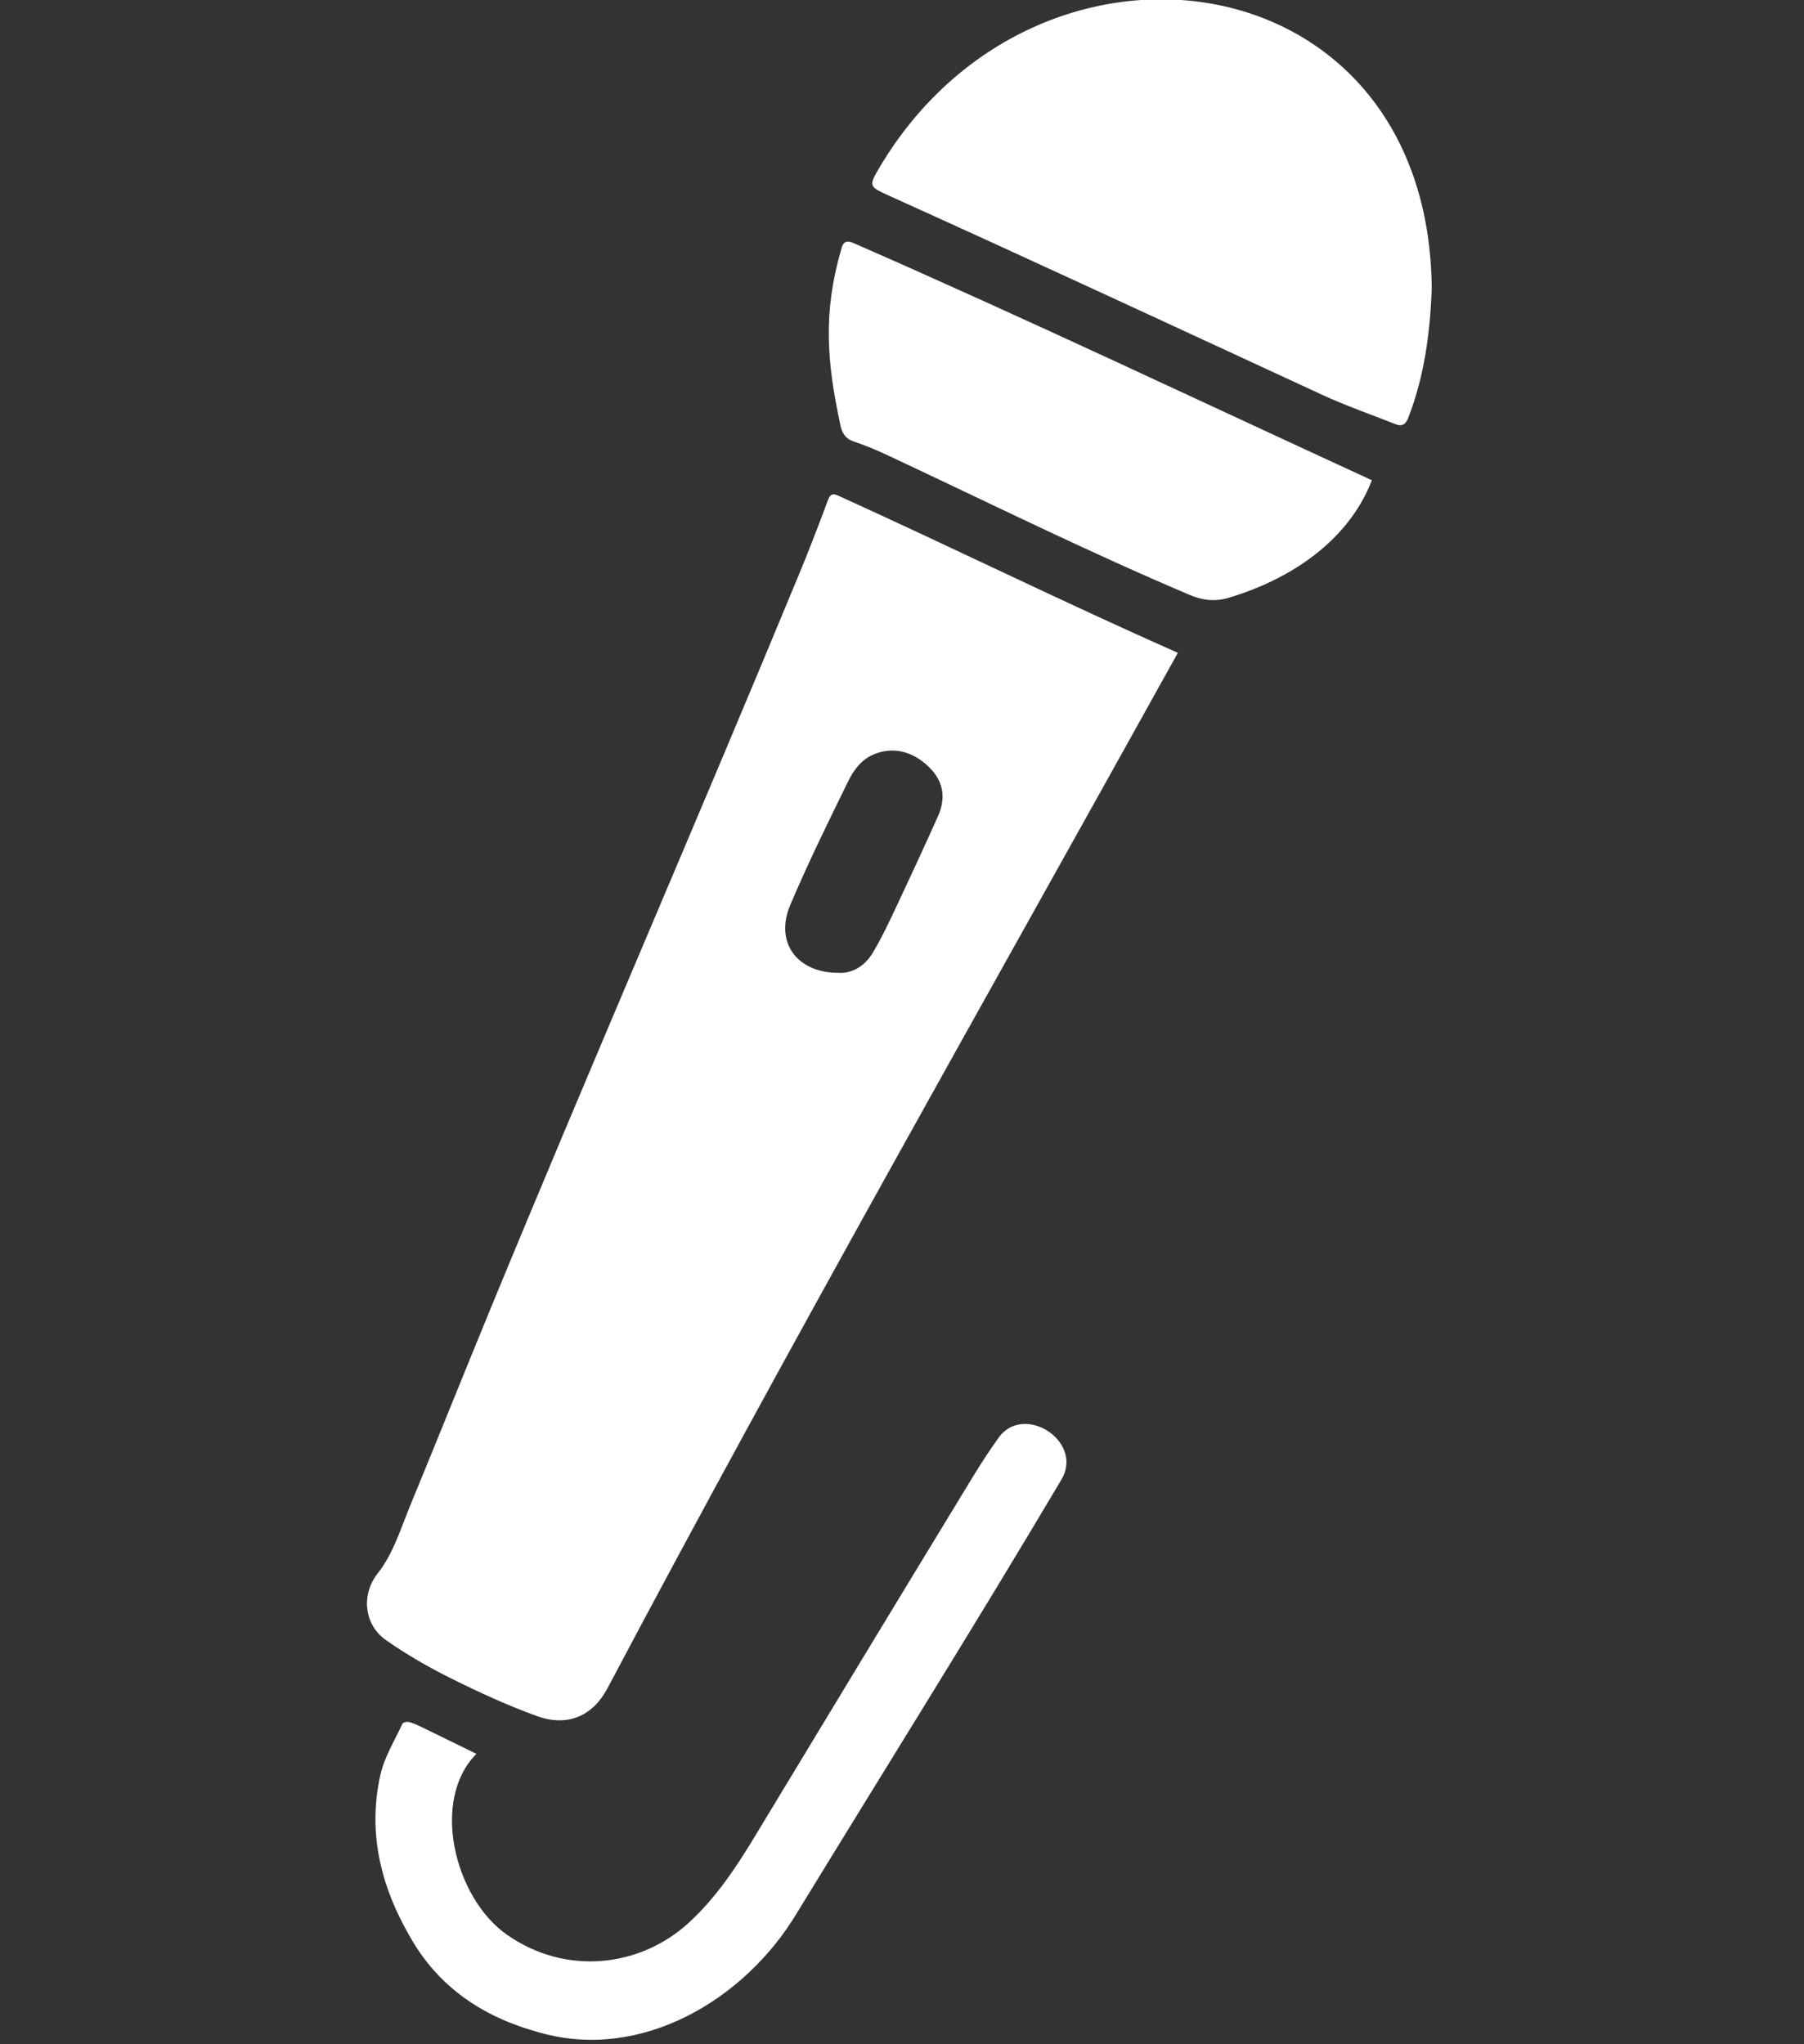
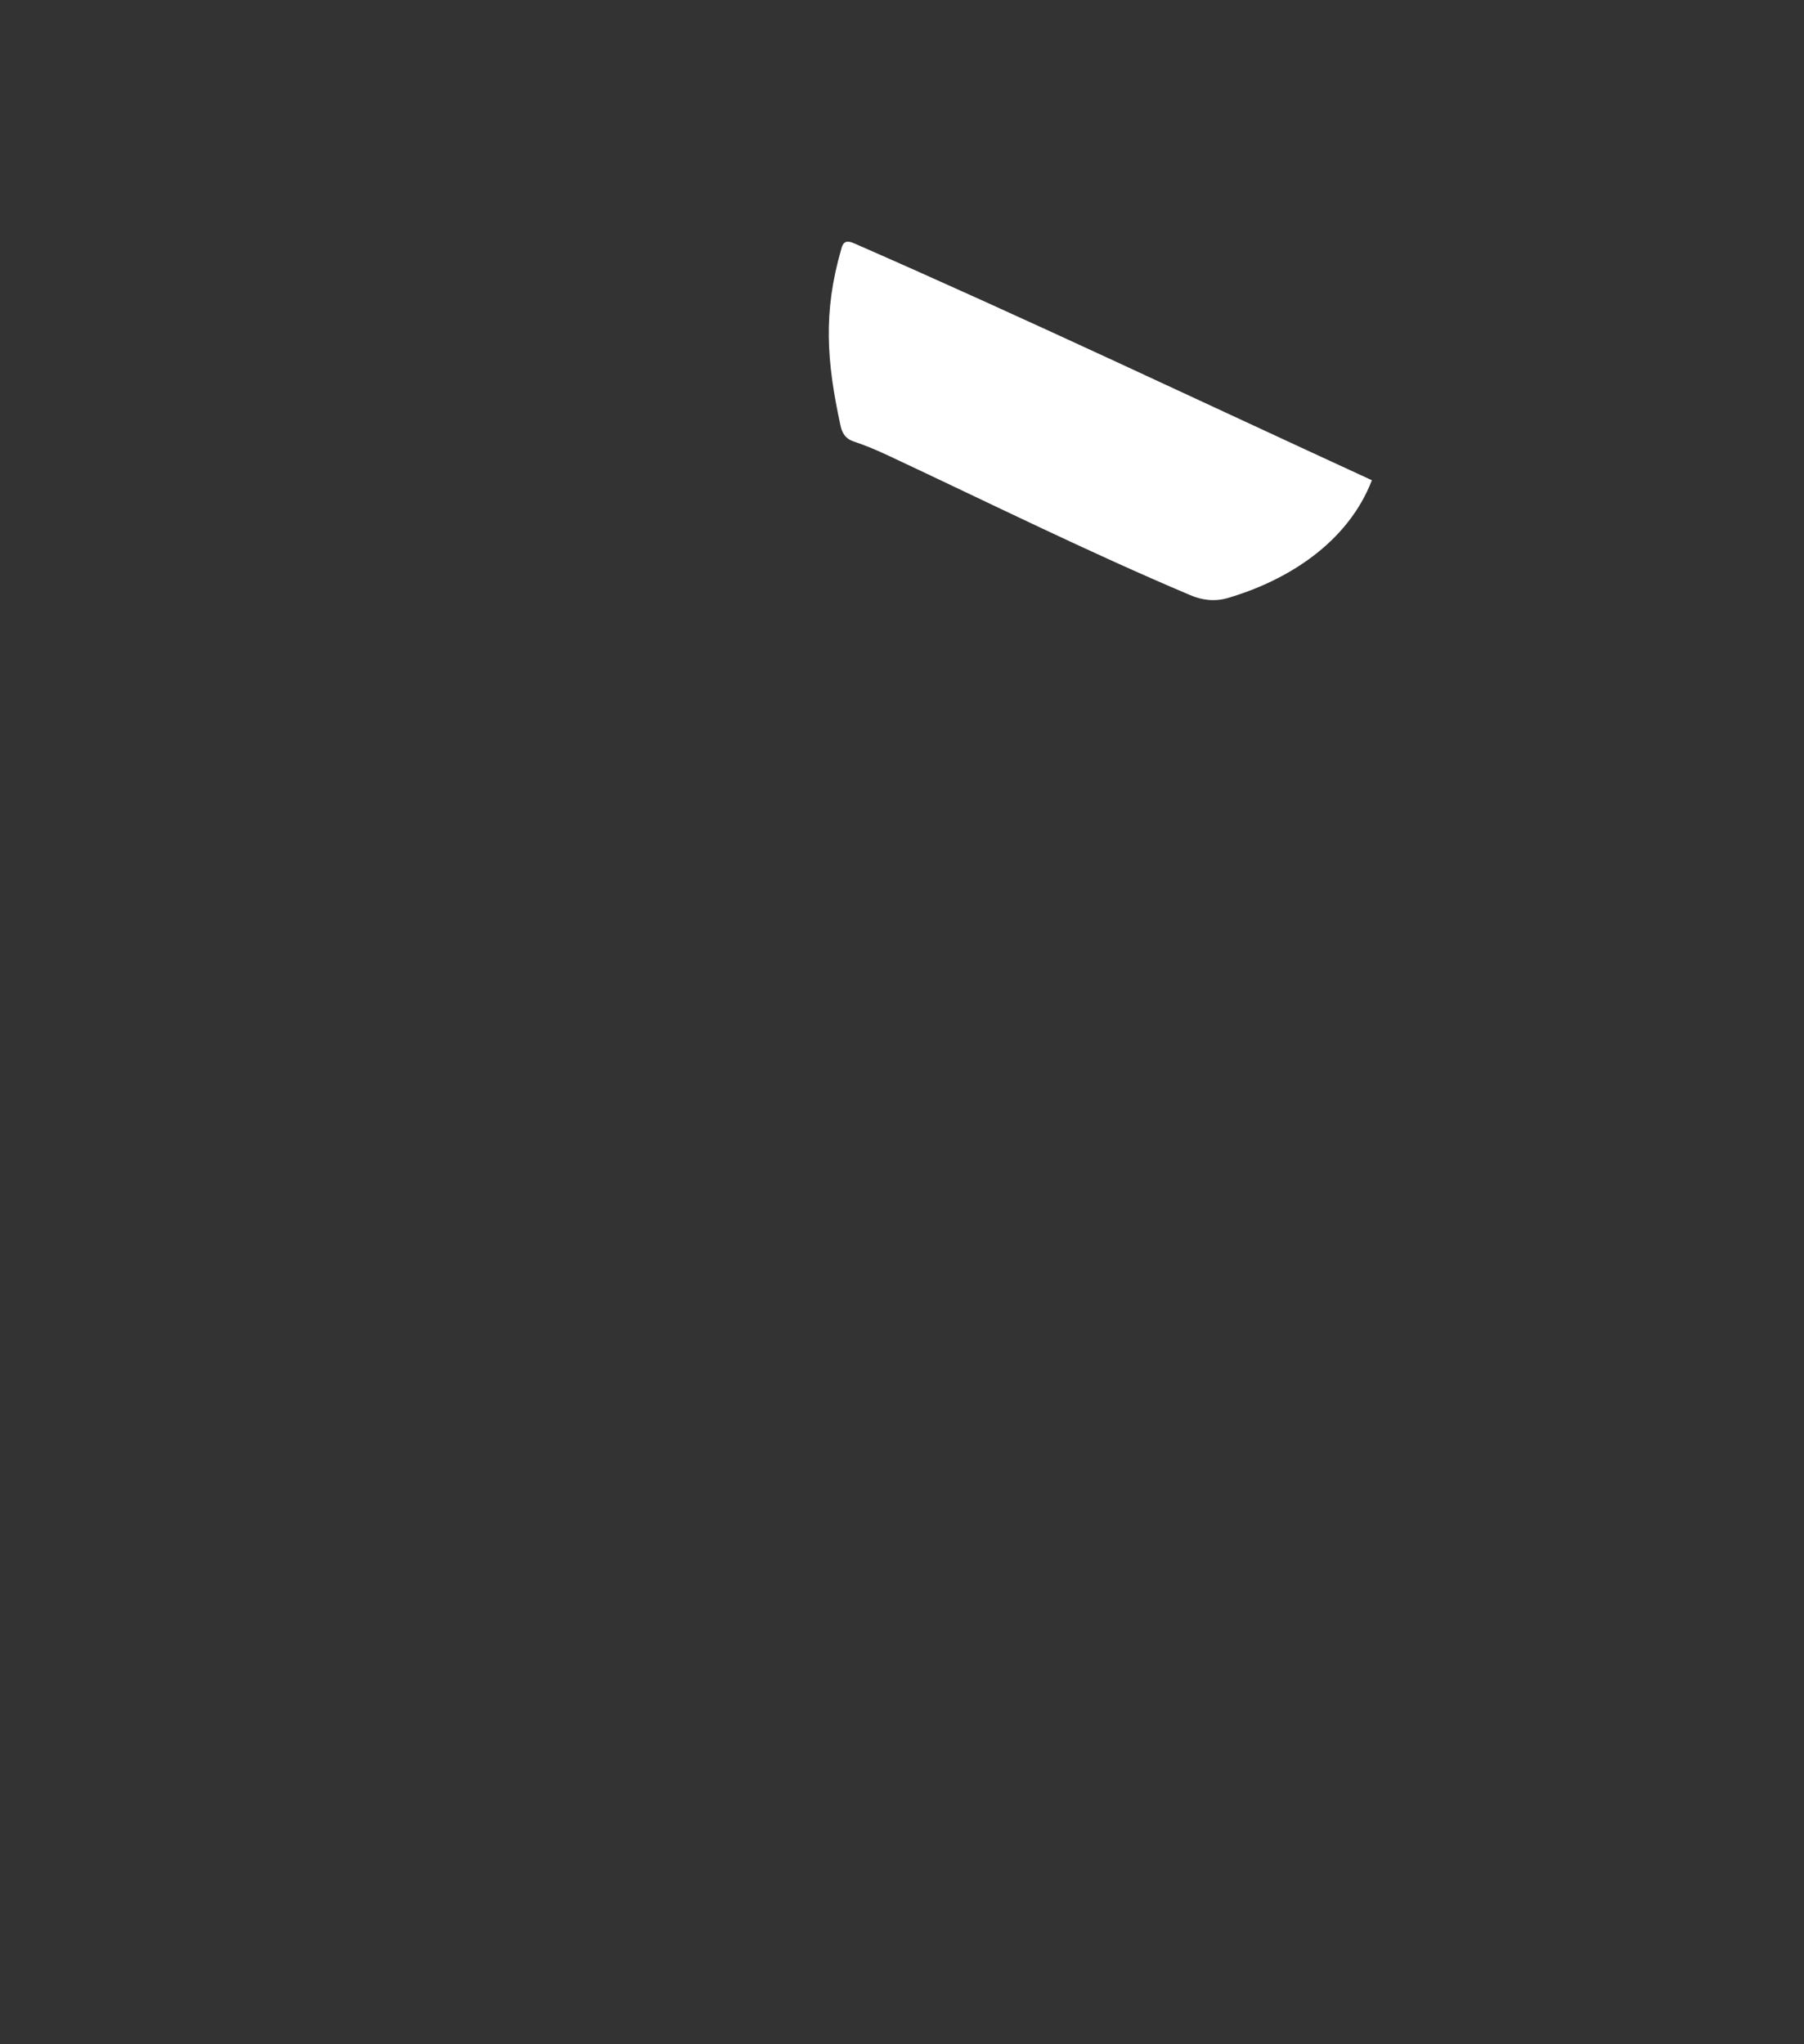
<svg xmlns="http://www.w3.org/2000/svg" width="100%" height="100%" viewBox="0 0 45 51" version="1.1" xml:space="preserve" style="fill-rule:evenodd;clip-rule:evenodd;stroke-linejoin:round;stroke-miterlimit:2;">
  <rect x="0" y="0" width="45" height="51" fill="#333333" stroke="none" />
  <g transform="matrix(0.027,0,0,0.027,-13.276,-8.975)">
    <g>
-       <path d="M1265.49,1231.27C1278.7,1232.3 1290.57,1225.3 1298.2,1212.52C1306.21,1199.11 1312.9,1184.87 1319.57,1170.71C1332.67,1142.89 1345.54,1114.97 1358.15,1086.92C1366.07,1069.33 1363.04,1053.94 1350.01,1041.21C1334.48,1026.05 1315.99,1022.15 1298.7,1029.58C1287.14,1034.54 1280.28,1044.17 1275.29,1054.35C1256.75,1092.19 1238.12,1130.06 1221.71,1168.84C1207.46,1202.51 1227.44,1231.06 1265.49,1231.27ZM1579.91,935.606C1402.66,1255.03 1223.31,1570.47 1052.59,1893.02C1038.94,1918.32 1015.75,1928.12 988.14,1918.19C960.94,1908.41 934.481,1896.22 908.565,1883.33C887.665,1872.94 867.206,1861.16 848.113,1847.77C827.999,1833.66 825.276,1805.72 840.431,1786.53C855.294,1767.7 861.803,1745 870.706,1723.45C895.451,1663.57 919.465,1603.39 944.135,1543.47C1037.82,1315.98 1135.96,1090.35 1229.95,862.985C1239.21,840.59 1247.92,817.955 1256.34,795.232C1258.53,789.348 1260.48,787.72 1266.5,790.547C1371.32,838.174 1474.63,889.064 1579.91,935.606Z" style="fill:white;fill-rule:nonzero;" />
-       <path d="M1814.44,600.268C1812.83,639.878 1807.71,679.731 1792.97,717.93C1790.55,724.204 1787.45,726.9 1781.05,724.376C1758.74,715.587 1736.05,707.634 1714.26,697.703C1580.48,635.842 1446.82,573.709 1312.51,512.968C1294.36,504.673 1294.05,504.386 1304.55,486.623C1449.89,242.644 1812.94,291.815 1814.44,600.268Z" style="fill:white;fill-rule:nonzero;" />
      <path d="M1759.15,776.144C1737.17,833.174 1682.27,868.488 1625.97,884.999C1613.89,888.49 1602.23,887.028 1591.13,882.235C1496.84,842.368 1405.13,796.818 1312.46,753.404C1302.01,748.488 1291.31,743.969 1280.37,740.327C1272.66,737.761 1269.64,732.406 1268.19,725.481C1255.47,666.801 1251.93,621.071 1268.96,562.491C1270.54,555.528 1274.13,554.289 1280.56,557.14C1441.31,627.474 1599.73,702.82 1759.15,776.144Z" style="fill:white;fill-rule:nonzero;" />
-       <path d="M931.88,1952.99C889.34,1995.45 911.432,2086.19 960.157,2120.18C1015.18,2158.57 1083.78,2149.76 1128.11,2108.97C1153.24,2085.85 1171.69,2058.09 1189.08,2029.27C1255.74,1918.93 1322.51,1808.65 1389.56,1698.54C1397.12,1686.13 1404.99,1673.84 1413.48,1662.05C1436.28,1627.44 1493.7,1663.95 1472.29,1699.63C1392.51,1834.14 1309.46,1966.71 1227.88,2100.14C1180.16,2179.89 1084.62,2237.21 990.649,2210.61C940.961,2197.22 899.889,2171.25 872.988,2126.29C844.506,2078.69 830.67,2027.55 843.171,1972.27C846.871,1955.91 856.269,1940.81 863.398,1925.29C863.988,1924.01 867.431,1923.05 869.168,1923.48C873.151,1924.47 877.002,1926.19 880.724,1927.99C897.506,1936.1 914.224,1944.35 931.88,1952.99Z" style="fill:white;fill-rule:nonzero;" />
    </g>
  </g>
</svg>